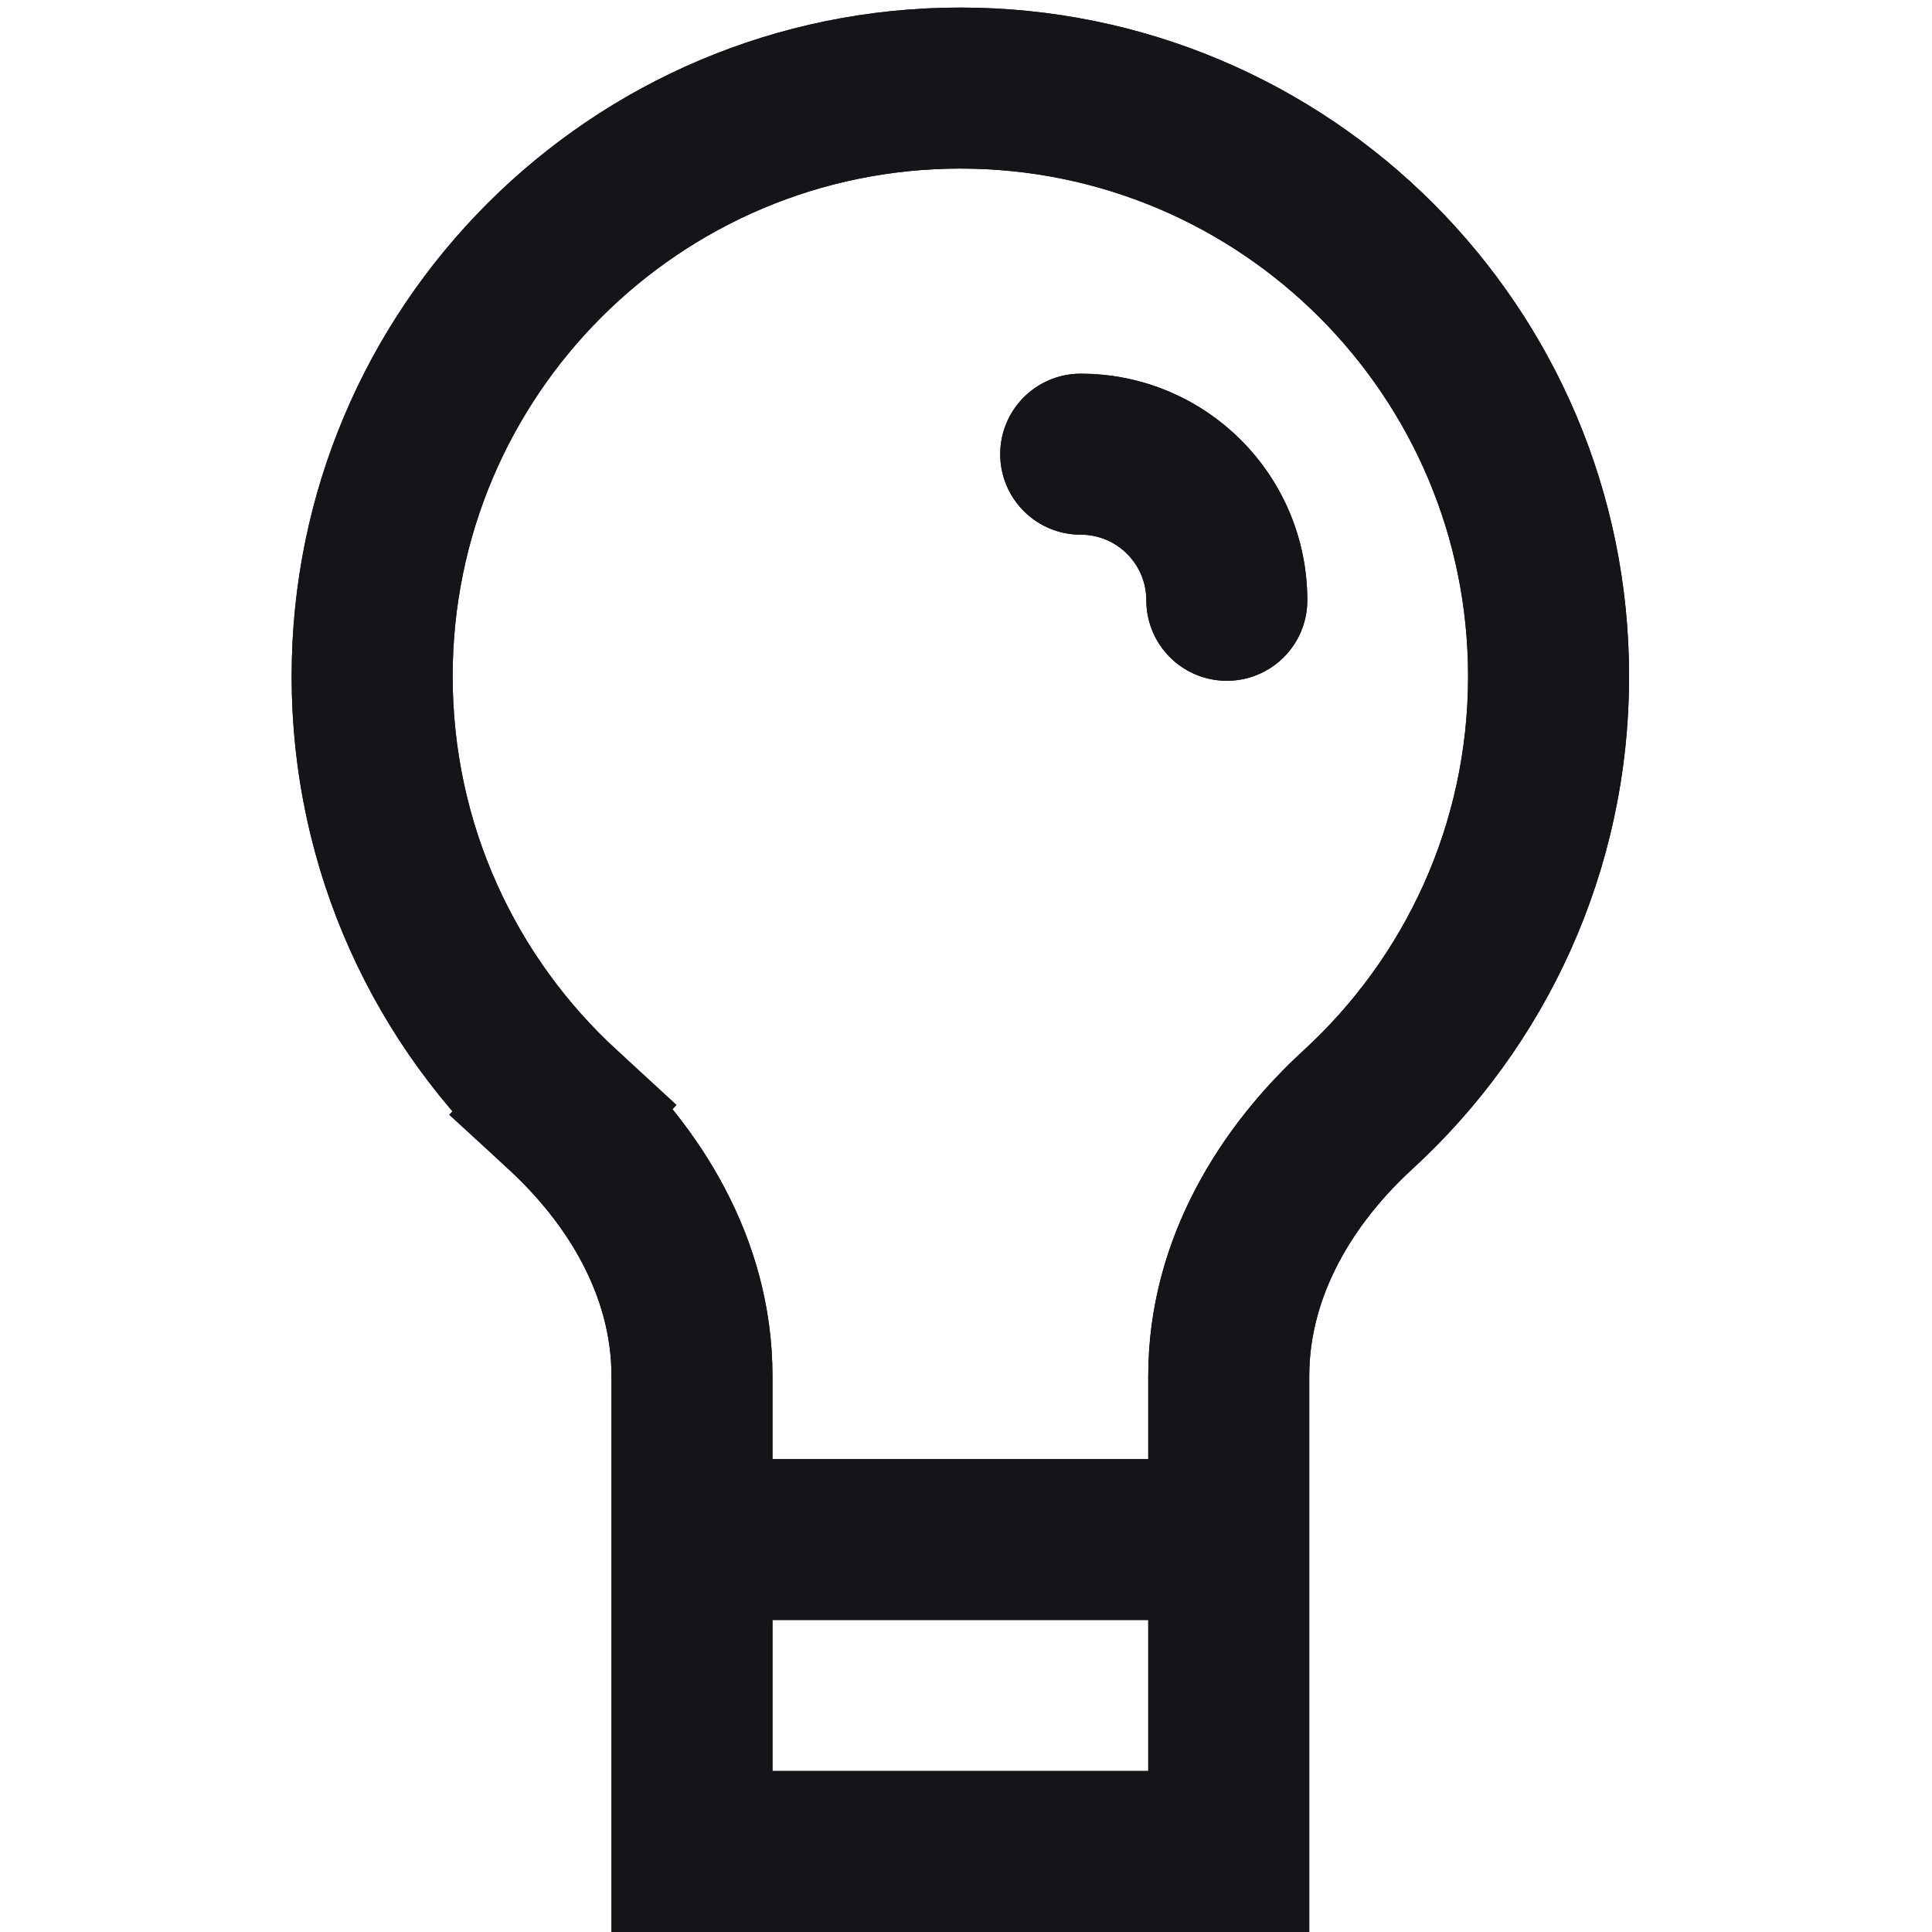
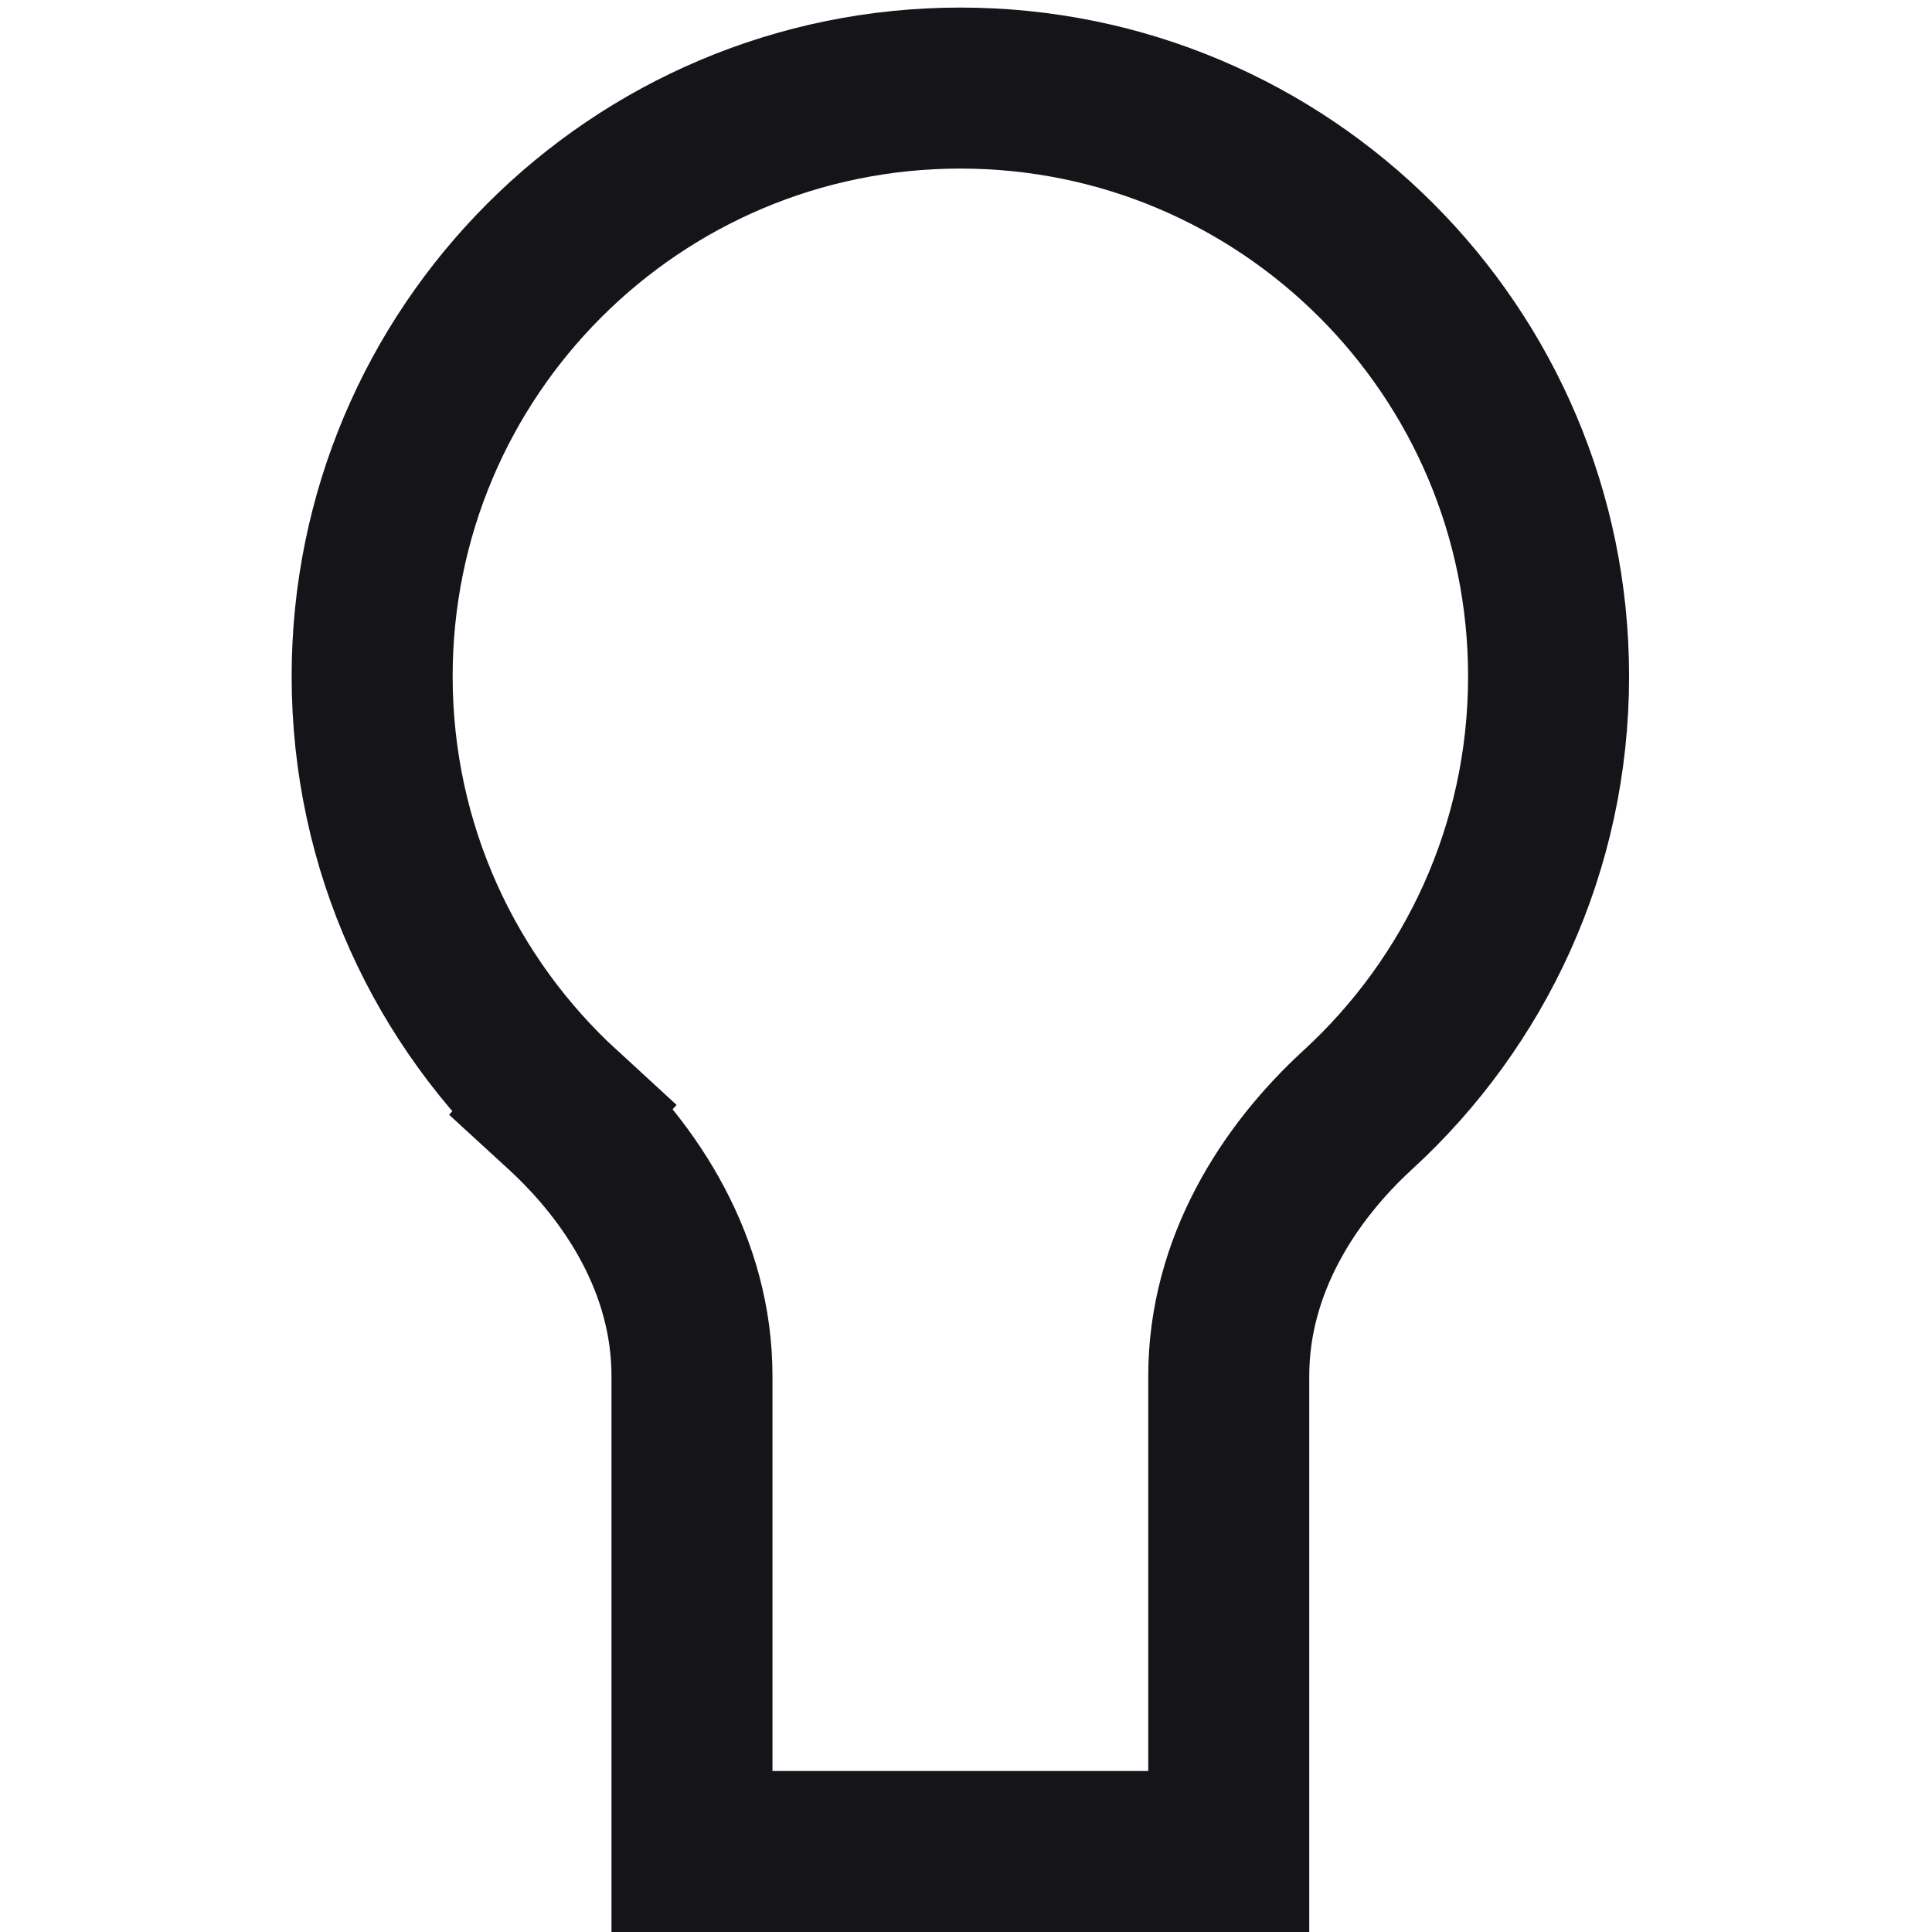
<svg xmlns="http://www.w3.org/2000/svg" width="24" height="24" viewBox="0 0 24 24" fill="none">
-   <path d="M6.992 13.787L6.316 14.524L6.992 13.787C5.534 12.45 4.623 10.533 4.623 8.401C4.623 4.365 7.894 1.094 11.93 1.094C15.965 1.094 19.237 4.365 19.237 8.401C19.237 10.533 18.325 12.45 16.867 13.787C16.007 14.576 15.264 15.723 15.264 17.094V17.103V17.112V17.122V17.131V17.141V17.151V17.161V17.171V17.18V17.191V17.201V17.211V17.221V17.232V17.242V17.253V17.263V17.274V17.285V17.296V17.306V17.318V17.329V17.34V17.351V17.362V17.374V17.385V17.397V17.408V17.42V17.432V17.444V17.456V17.468V17.48V17.492V17.504V17.516V17.529V17.541V17.553V17.566V17.579V17.591V17.604V17.617V17.63V17.643V17.656V17.669V17.682V17.695V17.709V17.722V17.735V17.749V17.762V17.776V17.789V17.803V17.817V17.831V17.845V17.859V17.873V17.887V17.901V17.915V17.929V17.944V17.958V17.972V17.987V18.001V18.016V18.03V18.045V18.06V18.075V18.09V18.105V18.119V18.134V18.149V18.165V18.18V18.195V18.21V18.226V18.241V18.256V18.272V18.287V18.303V18.319V18.334V18.35V18.366V18.381V18.397V18.413V18.429V18.445V18.461V18.477V18.493V18.509V18.525V18.542V18.558V18.574V18.591V18.607V18.623V18.64V18.656V18.673V18.689V18.706V18.723V18.739V18.756V18.773V18.79V18.806V18.823V18.84V18.857V18.874V18.891V18.908V18.925V18.942V18.959V18.977V18.994V19.011V19.028V19.046V19.063V19.08V19.098V19.115V19.132V19.15V19.167V19.185V19.202V19.22V19.237V19.255V19.273V19.29V19.308V19.326V19.343V19.361V19.379V19.397V19.414V19.432V19.45V19.468V19.486V19.504V19.521V19.54V19.557V19.575V19.593V19.611V19.629V19.647V19.666V19.683V19.702V19.72V19.738V19.756V19.774V19.792V19.81V19.828V19.847V19.865V19.883V19.901V19.919V19.938V19.956V19.974V19.992V20.011V20.029V20.047V20.066V20.084V20.102V20.12V20.139V20.157V20.175V20.194V20.212V20.23V20.248V20.267V20.285V20.303V20.322V20.34V20.358V20.377V20.395V20.413V20.432V20.45V20.468V20.487V20.505V20.523V20.541V20.56V20.578V20.596V20.615V20.633V20.651V20.669V20.688V20.706V20.724V20.742V20.761V20.779V20.797V20.815V20.833V20.852V20.87V20.888V20.906V20.924V20.942V20.96V20.978V20.996V21.014V21.032V21.05V21.068V21.086V21.104V21.122V21.14V21.158V21.176V21.194V21.212V21.23V21.247V21.265V21.283V21.301V21.318V21.336V21.354V21.371V21.389V21.407V21.424V21.442V21.459V21.477V21.494V21.512V21.529V21.547V21.564V21.581V21.599V21.616V21.633V21.65V21.668V21.685V21.702V21.719V21.736V21.753V21.77V21.787V21.804V21.821V21.838V21.855V21.872V21.888V21.905V21.922V21.939V21.955V21.972V21.988V22.005V22.021V22.038V22.054V22.071V22.087V22.103V22.119V22.136V22.152V22.168V22.184V22.2V22.216V22.232V22.248V22.264V22.28V22.295V22.311V22.327V22.342V22.358V22.373V22.389V22.404V22.42V22.435V22.45V22.466V22.481V22.496V22.511V22.526V22.541V22.556V22.571V22.586V22.601V22.615V22.63V22.645V22.659V22.674V22.688V22.703V22.717V22.731V22.745V22.759V22.774V22.788V22.802V22.816V22.829V22.843V22.857V22.871V22.884V22.898V22.911V22.925V22.938V22.952V22.965V22.978V22.991V23H8.596V22.991V22.978V22.965V22.952V22.938V22.925V22.911V22.898V22.884V22.871V22.857V22.843V22.829V22.816V22.802V22.788V22.774V22.759V22.745V22.731V22.717V22.703V22.688V22.674V22.659V22.645V22.63V22.615V22.601V22.586V22.571V22.556V22.541V22.526V22.511V22.496V22.481V22.466V22.45V22.435V22.42V22.404V22.389V22.373V22.358V22.342V22.327V22.311V22.295V22.28V22.264V22.248V22.232V22.216V22.2V22.184V22.168V22.152V22.136V22.119V22.103V22.087V22.071V22.054V22.038V22.021V22.005V21.988V21.972V21.955V21.939V21.922V21.905V21.888V21.872V21.855V21.838V21.821V21.804V21.787V21.77V21.753V21.736V21.719V21.702V21.685V21.668V21.65V21.633V21.616V21.599V21.581V21.564V21.547V21.529V21.512V21.494V21.477V21.459V21.442V21.424V21.407V21.389V21.371V21.354V21.336V21.318V21.301V21.283V21.265V21.247V21.23V21.212V21.194V21.176V21.158V21.14V21.122V21.104V21.086V21.068V21.05V21.032V21.014V20.996V20.978V20.96V20.942V20.924V20.906V20.888V20.87V20.852V20.833V20.815V20.797V20.779V20.761V20.742V20.724V20.706V20.688V20.669V20.651V20.633V20.615V20.596V20.578V20.56V20.541V20.523V20.505V20.487V20.468V20.45V20.432V20.413V20.395V20.377V20.358V20.34V20.322V20.303V20.285V20.267V20.248V20.23V20.212V20.194V20.175V20.157V20.139V20.12V20.102V20.084V20.066V20.047V20.029V20.011V19.992V19.974V19.956V19.938V19.919V19.901V19.883V19.865V19.847V19.828V19.81V19.792V19.774V19.756V19.738V19.72V19.702V19.683V19.666V19.647V19.629V19.611V19.593V19.575V19.557V19.54V19.521V19.504V19.486V19.468V19.45V19.432V19.414V19.397V19.379V19.361V19.343V19.326V19.308V19.29V19.273V19.255V19.237V19.22V19.202V19.185V19.167V19.15V19.132V19.115V19.098V19.08V19.063V19.046V19.028V19.011V18.994V18.977V18.959V18.942V18.925V18.908V18.891V18.874V18.857V18.84V18.823V18.806V18.79V18.773V18.756V18.739V18.723V18.706V18.689V18.673V18.656V18.64V18.623V18.607V18.591V18.574V18.558V18.542V18.525V18.509V18.493V18.477V18.461V18.445V18.429V18.413V18.397V18.381V18.366V18.35V18.334V18.319V18.303V18.287V18.272V18.256V18.241V18.226V18.21V18.195V18.18V18.165V18.149V18.134V18.119V18.105V18.09V18.075V18.06V18.045V18.03V18.016V18.001V17.987V17.972V17.958V17.944V17.929V17.915V17.901V17.887V17.873V17.859V17.845V17.831V17.817V17.803V17.789V17.776V17.762V17.749V17.735V17.722V17.709V17.695V17.682V17.669V17.656V17.643V17.63V17.617V17.604V17.591V17.579V17.566V17.553V17.541V17.529V17.516V17.504V17.492V17.48V17.468V17.456V17.444V17.432V17.42V17.408V17.397V17.385V17.374V17.362V17.351V17.34V17.329V17.318V17.306V17.296V17.285V17.274V17.263V17.253V17.242V17.232V17.221V17.211V17.201V17.191V17.18V17.171V17.161V17.151V17.141V17.131V17.122V17.112V17.103V17.094C8.596 15.723 7.852 14.576 6.992 13.787Z" stroke="#151418" stroke-width="2" />
-   <path d="M8.953 19.124H14.812" stroke="#151418" stroke-width="2" />
-   <path d="M13.425 5.642C14.428 5.642 15.24 6.454 15.24 7.457" stroke="#151418" stroke-width="2" stroke-linecap="round" />
-   <path fill-rule="evenodd" clip-rule="evenodd" d="M16.191 13.051C17.451 11.895 18.237 10.241 18.237 8.401C18.237 4.918 15.413 2.094 11.93 2.094C8.446 2.094 5.623 4.918 5.623 8.401C5.623 10.241 6.408 11.895 7.668 13.051C8.654 13.955 9.596 15.349 9.596 17.094V18.125H14.264V17.094C14.264 15.349 15.205 13.955 16.191 13.051ZM9.596 22V20.125H14.264V22H9.596ZM16.264 24H7.596V17.094C7.596 16.097 7.051 15.198 6.316 14.524C4.661 13.006 3.623 10.825 3.623 8.401C3.623 3.813 7.342 0.094 11.93 0.094C16.517 0.094 20.237 3.813 20.237 8.401C20.237 10.825 19.199 13.006 17.543 14.524C16.808 15.198 16.264 16.097 16.264 17.094V24ZM14.24 7.457C14.24 7.007 13.875 6.642 13.425 6.642C12.873 6.642 12.425 6.194 12.425 5.642C12.425 5.09 12.873 4.642 13.425 4.642C14.98 4.642 16.24 5.903 16.24 7.457C16.24 8.01 15.793 8.457 15.24 8.457C14.688 8.457 14.24 8.01 14.24 7.457Z" fill="#151418" />
+   <path d="M6.992 13.787L6.316 14.524L6.992 13.787C5.534 12.45 4.623 10.533 4.623 8.401C4.623 4.365 7.894 1.094 11.93 1.094C15.965 1.094 19.237 4.365 19.237 8.401C19.237 10.533 18.325 12.45 16.867 13.787C16.007 14.576 15.264 15.723 15.264 17.094V17.103V17.112V17.122V17.131V17.141V17.151V17.161V17.171V17.18V17.191V17.201V17.211V17.221V17.232V17.242V17.253V17.263V17.274V17.285V17.296V17.306V17.318V17.329V17.34V17.351V17.362V17.374V17.385V17.397V17.408V17.42V17.432V17.444V17.456V17.468V17.48V17.492V17.504V17.516V17.529V17.541V17.553V17.566V17.579V17.591V17.604V17.617V17.63V17.643V17.656V17.669V17.682V17.695V17.709V17.722V17.735V17.749V17.762V17.776V17.789V17.803V17.817V17.831V17.845V17.859V17.873V17.887V17.901V17.915V17.929V17.944V17.958V17.972V17.987V18.001V18.016V18.03V18.045V18.06V18.09V18.105V18.119V18.134V18.149V18.165V18.18V18.195V18.21V18.226V18.241V18.256V18.272V18.287V18.303V18.319V18.334V18.35V18.366V18.381V18.397V18.413V18.429V18.445V18.461V18.477V18.493V18.509V18.525V18.542V18.558V18.574V18.591V18.607V18.623V18.64V18.656V18.673V18.689V18.706V18.723V18.739V18.756V18.773V18.79V18.806V18.823V18.84V18.857V18.874V18.891V18.908V18.925V18.942V18.959V18.977V18.994V19.011V19.028V19.046V19.063V19.08V19.098V19.115V19.132V19.15V19.167V19.185V19.202V19.22V19.237V19.255V19.273V19.29V19.308V19.326V19.343V19.361V19.379V19.397V19.414V19.432V19.45V19.468V19.486V19.504V19.521V19.54V19.557V19.575V19.593V19.611V19.629V19.647V19.666V19.683V19.702V19.72V19.738V19.756V19.774V19.792V19.81V19.828V19.847V19.865V19.883V19.901V19.919V19.938V19.956V19.974V19.992V20.011V20.029V20.047V20.066V20.084V20.102V20.12V20.139V20.157V20.175V20.194V20.212V20.23V20.248V20.267V20.285V20.303V20.322V20.34V20.358V20.377V20.395V20.413V20.432V20.45V20.468V20.487V20.505V20.523V20.541V20.56V20.578V20.596V20.615V20.633V20.651V20.669V20.688V20.706V20.724V20.742V20.761V20.779V20.797V20.815V20.833V20.852V20.87V20.888V20.906V20.924V20.942V20.96V20.978V20.996V21.014V21.032V21.05V21.068V21.086V21.104V21.122V21.14V21.158V21.176V21.194V21.212V21.23V21.247V21.265V21.283V21.301V21.318V21.336V21.354V21.371V21.389V21.407V21.424V21.442V21.459V21.477V21.494V21.512V21.529V21.547V21.564V21.581V21.599V21.616V21.633V21.65V21.668V21.685V21.702V21.719V21.736V21.753V21.77V21.787V21.804V21.821V21.838V21.855V21.872V21.888V21.905V21.922V21.939V21.955V21.972V21.988V22.005V22.021V22.038V22.054V22.071V22.087V22.103V22.119V22.136V22.152V22.168V22.184V22.2V22.216V22.232V22.248V22.264V22.28V22.295V22.311V22.327V22.342V22.358V22.373V22.389V22.404V22.42V22.435V22.45V22.466V22.481V22.496V22.511V22.526V22.541V22.556V22.571V22.586V22.601V22.615V22.63V22.645V22.659V22.674V22.688V22.703V22.717V22.731V22.745V22.759V22.774V22.788V22.802V22.816V22.829V22.843V22.857V22.871V22.884V22.898V22.911V22.925V22.938V22.952V22.965V22.978V22.991V23H8.596V22.991V22.978V22.965V22.952V22.938V22.925V22.911V22.898V22.884V22.871V22.857V22.843V22.829V22.816V22.802V22.788V22.774V22.759V22.745V22.731V22.717V22.703V22.688V22.674V22.659V22.645V22.63V22.615V22.601V22.586V22.571V22.556V22.541V22.526V22.511V22.496V22.481V22.466V22.45V22.435V22.42V22.404V22.389V22.373V22.358V22.342V22.327V22.311V22.295V22.28V22.264V22.248V22.232V22.216V22.2V22.184V22.168V22.152V22.136V22.119V22.103V22.087V22.071V22.054V22.038V22.021V22.005V21.988V21.972V21.955V21.939V21.922V21.905V21.888V21.872V21.855V21.838V21.821V21.804V21.787V21.77V21.753V21.736V21.719V21.702V21.685V21.668V21.65V21.633V21.616V21.599V21.581V21.564V21.547V21.529V21.512V21.494V21.477V21.459V21.442V21.424V21.407V21.389V21.371V21.354V21.336V21.318V21.301V21.283V21.265V21.247V21.23V21.212V21.194V21.176V21.158V21.14V21.122V21.104V21.086V21.068V21.05V21.032V21.014V20.996V20.978V20.96V20.942V20.924V20.906V20.888V20.87V20.852V20.833V20.815V20.797V20.779V20.761V20.742V20.724V20.706V20.688V20.669V20.651V20.633V20.615V20.596V20.578V20.56V20.541V20.523V20.505V20.487V20.468V20.45V20.432V20.413V20.395V20.377V20.358V20.34V20.322V20.303V20.285V20.267V20.248V20.23V20.212V20.194V20.175V20.157V20.139V20.12V20.102V20.084V20.066V20.047V20.029V20.011V19.992V19.974V19.956V19.938V19.919V19.901V19.883V19.865V19.847V19.828V19.81V19.792V19.774V19.756V19.738V19.72V19.702V19.683V19.666V19.647V19.629V19.611V19.593V19.575V19.557V19.54V19.521V19.504V19.486V19.468V19.45V19.432V19.414V19.397V19.379V19.361V19.343V19.326V19.308V19.29V19.273V19.255V19.237V19.22V19.202V19.185V19.167V19.15V19.132V19.115V19.098V19.08V19.063V19.046V19.028V19.011V18.994V18.977V18.959V18.942V18.925V18.908V18.891V18.874V18.857V18.84V18.823V18.806V18.79V18.773V18.756V18.739V18.723V18.706V18.689V18.673V18.656V18.64V18.623V18.607V18.591V18.574V18.558V18.542V18.525V18.509V18.493V18.477V18.461V18.445V18.429V18.413V18.397V18.381V18.366V18.35V18.334V18.319V18.303V18.287V18.272V18.256V18.241V18.226V18.21V18.195V18.18V18.165V18.149V18.134V18.119V18.105V18.09V18.075V18.06V18.045V18.03V18.016V18.001V17.987V17.972V17.958V17.944V17.929V17.915V17.901V17.887V17.873V17.859V17.845V17.831V17.817V17.803V17.789V17.776V17.762V17.749V17.735V17.722V17.709V17.695V17.682V17.669V17.656V17.643V17.63V17.617V17.604V17.591V17.579V17.566V17.553V17.541V17.529V17.516V17.504V17.492V17.48V17.468V17.456V17.444V17.432V17.42V17.408V17.397V17.385V17.374V17.362V17.351V17.34V17.329V17.318V17.306V17.296V17.285V17.274V17.263V17.253V17.242V17.232V17.221V17.211V17.201V17.191V17.18V17.171V17.161V17.151V17.141V17.131V17.122V17.112V17.103V17.094C8.596 15.723 7.852 14.576 6.992 13.787Z" stroke="#151418" stroke-width="2" />
</svg>